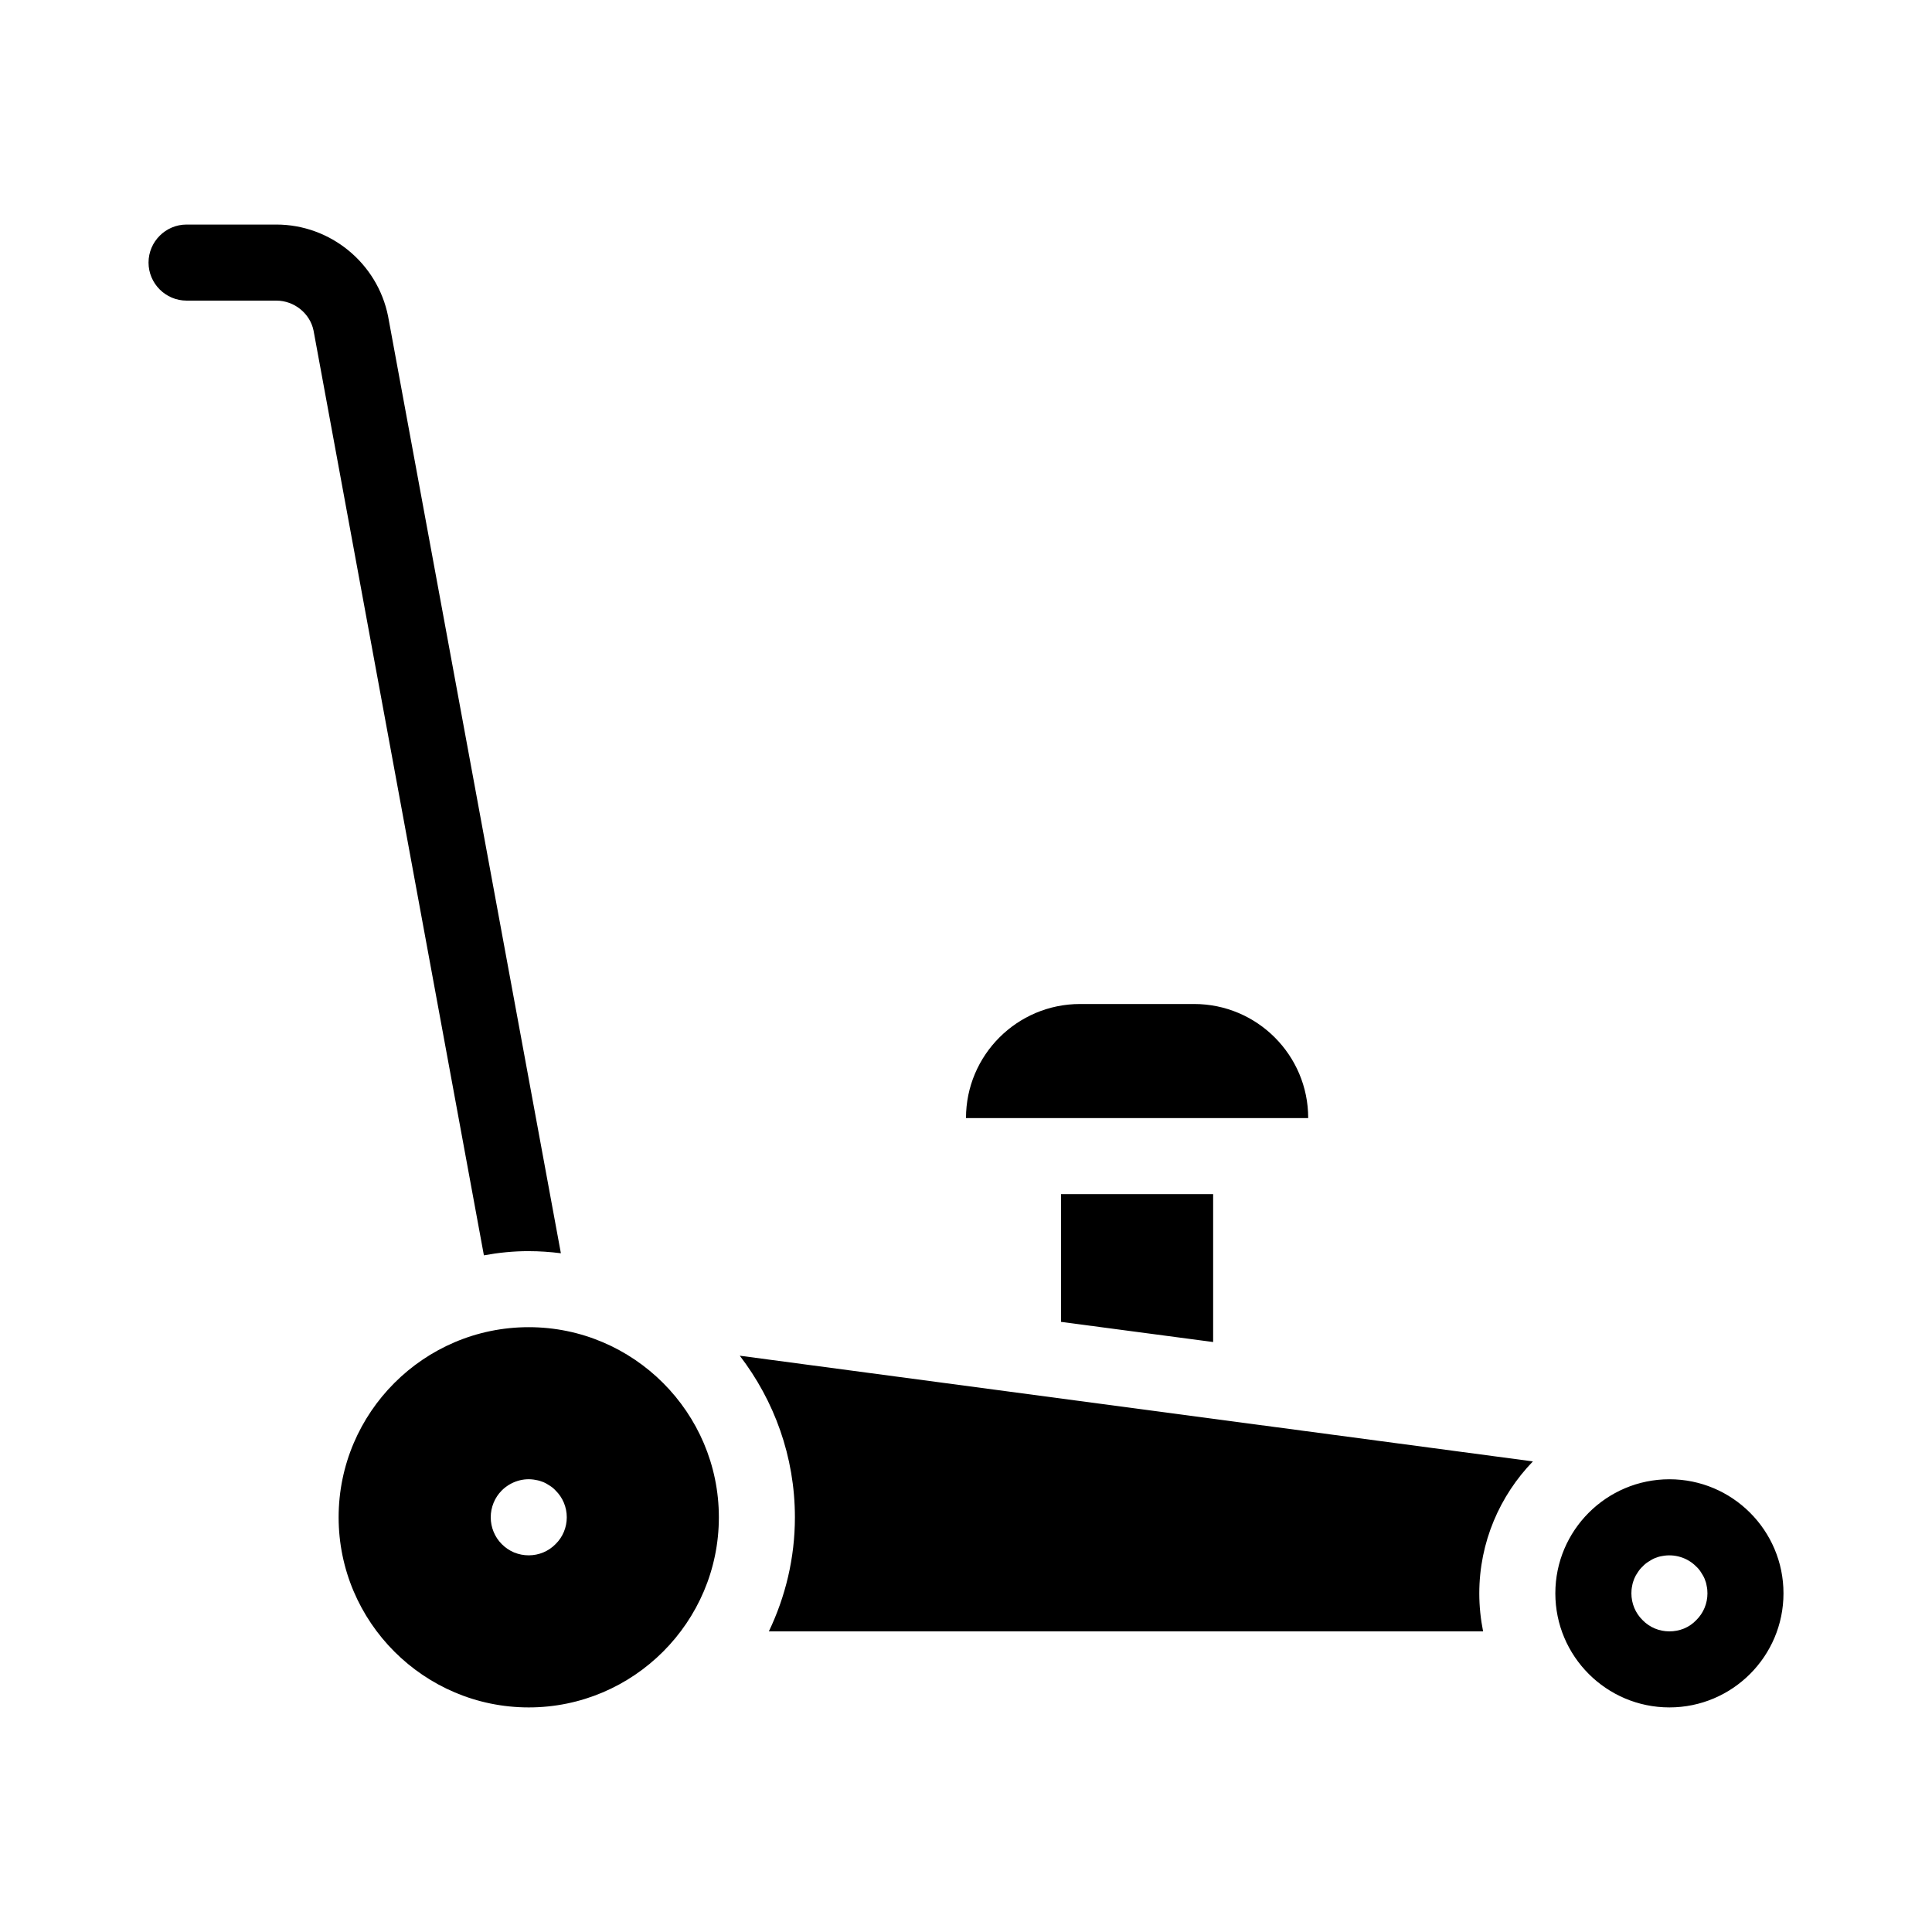
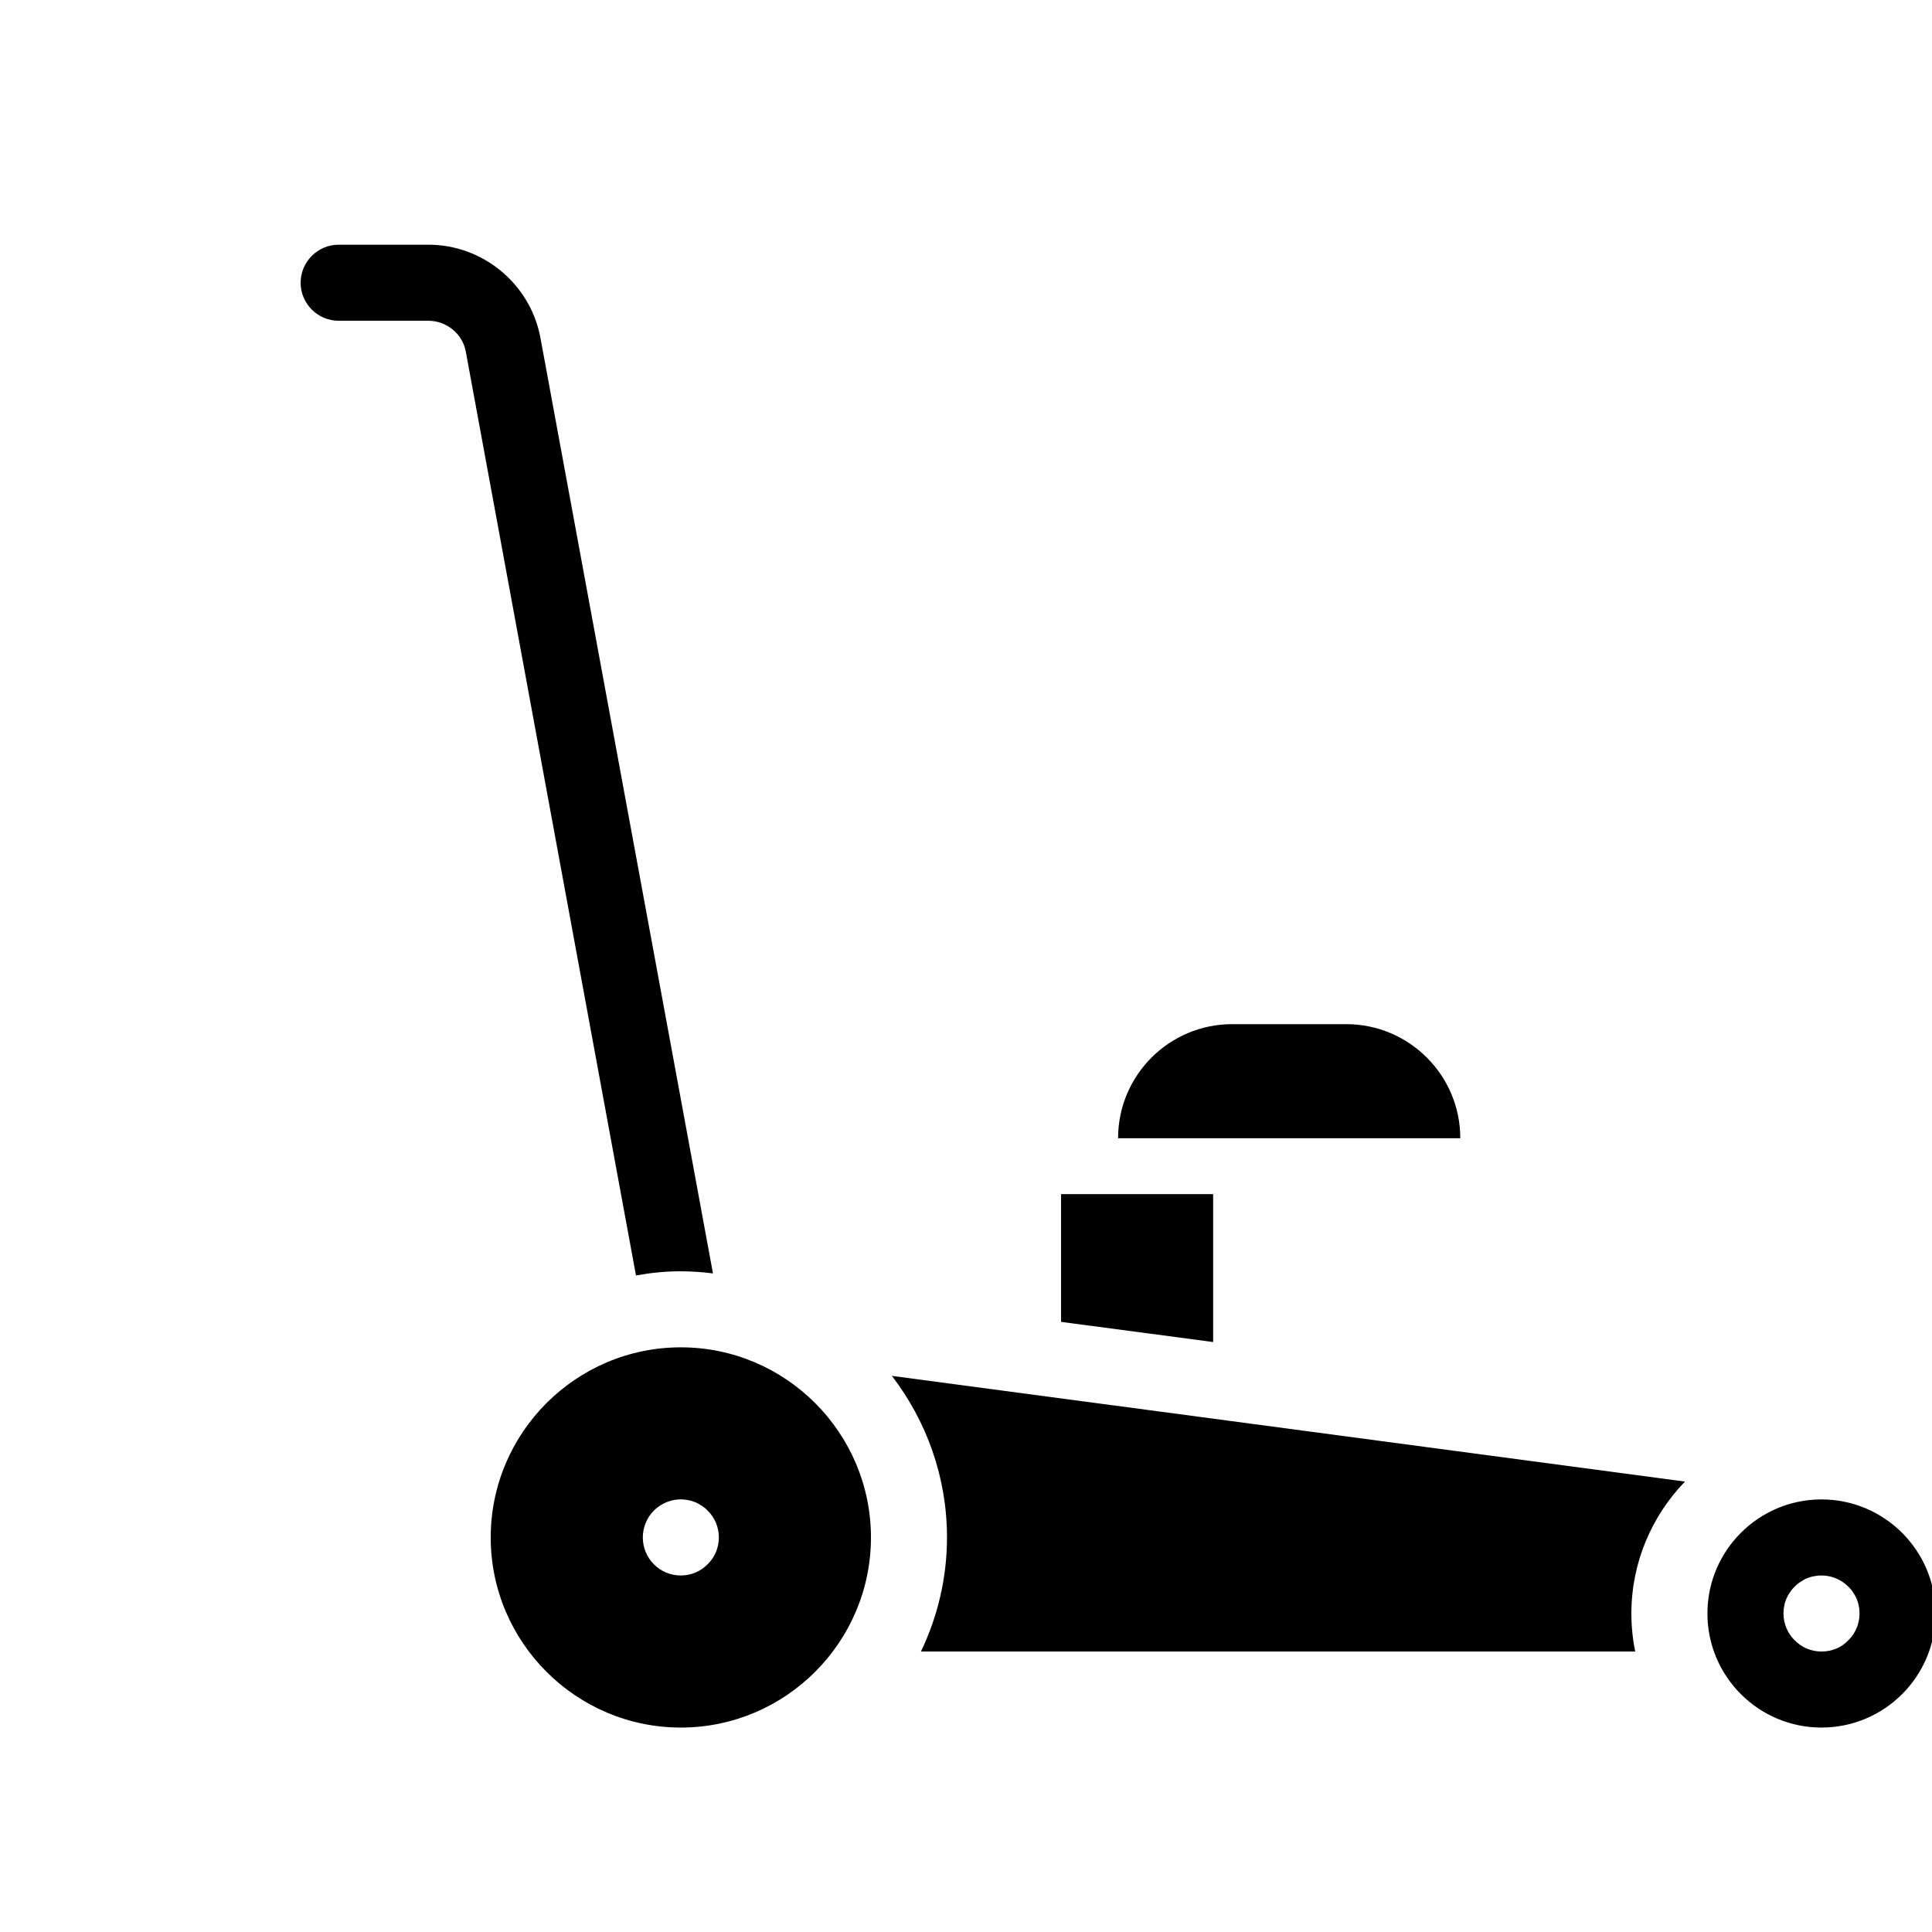
<svg xmlns="http://www.w3.org/2000/svg" fill="#000000" width="800px" height="800px" version="1.1" viewBox="144 144 512 512">
-   <path d="m425.19 494.31v-33.855h40.305v39.195zm-85.141 8.969c9.117 11.891 14.609 26.703 14.609 42.824 0 10.832-2.519 21.059-6.902 30.23l189.28-0.004c-0.656-3.273-1.008-6.648-1.008-10.078 0-13.551 5.441-25.895 14.207-34.965zm-55.926-27.711c2.871 0 5.691 0.203 8.516 0.555l-45.797-248.33c-2.82-14.059-15.266-24.285-29.625-24.285h-23.777c-5.543 0-10.078 4.535-10.078 10.078 0 5.543 4.535 10.078 10.078 10.078h23.781c4.785 0 8.969 3.426 9.875 7.961l45.141 245.05c3.879-0.711 7.809-1.113 11.887-1.113zm50.383 70.531c0 27.762-22.621 50.383-50.383 50.383-27.762 0-50.383-22.621-50.383-50.383 0-27.762 22.621-50.383 50.383-50.383 27.762 0.004 50.383 22.625 50.383 50.383zm-40.305 0c0-2.672-1.059-5.238-2.973-7.106-0.453-0.504-0.957-0.906-1.512-1.258-0.555-0.352-1.109-0.707-1.715-0.957-0.656-0.25-1.258-0.453-1.914-0.555-3.273-0.707-6.75 0.402-9.117 2.769-1.863 1.867-2.922 4.438-2.922 7.106 0 2.672 1.059 5.238 2.922 7.106 0.957 0.957 2.066 1.715 3.273 2.215 1.262 0.504 2.519 0.758 3.879 0.758 2.672 0 5.238-1.059 7.106-2.973 1.914-1.863 2.973-4.434 2.973-7.106zm322.44 20.152c0 16.676-13.551 30.23-30.23 30.23-16.676 0-30.23-13.551-30.23-30.23 0-16.676 13.551-30.23 30.23-30.23 16.68 0.004 30.23 13.555 30.23 30.23zm-20.152 0c0-0.656-0.051-1.309-0.203-1.965-0.102-0.656-0.301-1.309-0.555-1.914-0.25-0.605-0.605-1.16-0.957-1.715-0.352-0.555-0.754-1.059-1.258-1.512-2.316-2.367-5.793-3.426-9.07-2.769-0.656 0.102-1.309 0.301-1.914 0.555-0.605 0.25-1.16 0.605-1.715 0.957s-1.059 0.754-1.512 1.258c-0.504 0.453-0.906 0.957-1.258 1.512-0.402 0.555-0.707 1.109-0.957 1.715s-0.453 1.258-0.555 1.914c-0.148 0.656-0.199 1.312-0.199 1.965 0 2.672 1.059 5.238 2.973 7.106 1.863 1.914 4.383 2.973 7.102 2.973 1.359 0 2.621-0.25 3.879-0.754 1.211-0.504 2.316-1.258 3.223-2.215 1.918-1.867 2.977-4.438 2.977-7.109zm-136.03-156.18h-30.23c-16.676 0-30.23 13.551-30.23 30.23h90.688c0-16.676-13.551-30.23-30.227-30.23z" />
+   <path d="m425.19 494.31v-33.855h40.305v39.195m-85.141 8.969c9.117 11.891 14.609 26.703 14.609 42.824 0 10.832-2.519 21.059-6.902 30.23l189.28-0.004c-0.656-3.273-1.008-6.648-1.008-10.078 0-13.551 5.441-25.895 14.207-34.965zm-55.926-27.711c2.871 0 5.691 0.203 8.516 0.555l-45.797-248.33c-2.82-14.059-15.266-24.285-29.625-24.285h-23.777c-5.543 0-10.078 4.535-10.078 10.078 0 5.543 4.535 10.078 10.078 10.078h23.781c4.785 0 8.969 3.426 9.875 7.961l45.141 245.05c3.879-0.711 7.809-1.113 11.887-1.113zm50.383 70.531c0 27.762-22.621 50.383-50.383 50.383-27.762 0-50.383-22.621-50.383-50.383 0-27.762 22.621-50.383 50.383-50.383 27.762 0.004 50.383 22.625 50.383 50.383zm-40.305 0c0-2.672-1.059-5.238-2.973-7.106-0.453-0.504-0.957-0.906-1.512-1.258-0.555-0.352-1.109-0.707-1.715-0.957-0.656-0.25-1.258-0.453-1.914-0.555-3.273-0.707-6.75 0.402-9.117 2.769-1.863 1.867-2.922 4.438-2.922 7.106 0 2.672 1.059 5.238 2.922 7.106 0.957 0.957 2.066 1.715 3.273 2.215 1.262 0.504 2.519 0.758 3.879 0.758 2.672 0 5.238-1.059 7.106-2.973 1.914-1.863 2.973-4.434 2.973-7.106zm322.44 20.152c0 16.676-13.551 30.23-30.23 30.23-16.676 0-30.23-13.551-30.23-30.23 0-16.676 13.551-30.23 30.23-30.23 16.68 0.004 30.23 13.555 30.23 30.23zm-20.152 0c0-0.656-0.051-1.309-0.203-1.965-0.102-0.656-0.301-1.309-0.555-1.914-0.25-0.605-0.605-1.16-0.957-1.715-0.352-0.555-0.754-1.059-1.258-1.512-2.316-2.367-5.793-3.426-9.07-2.769-0.656 0.102-1.309 0.301-1.914 0.555-0.605 0.25-1.16 0.605-1.715 0.957s-1.059 0.754-1.512 1.258c-0.504 0.453-0.906 0.957-1.258 1.512-0.402 0.555-0.707 1.109-0.957 1.715s-0.453 1.258-0.555 1.914c-0.148 0.656-0.199 1.312-0.199 1.965 0 2.672 1.059 5.238 2.973 7.106 1.863 1.914 4.383 2.973 7.102 2.973 1.359 0 2.621-0.25 3.879-0.754 1.211-0.504 2.316-1.258 3.223-2.215 1.918-1.867 2.977-4.438 2.977-7.109zm-136.03-156.18h-30.23c-16.676 0-30.23 13.551-30.23 30.23h90.688c0-16.676-13.551-30.23-30.227-30.23z" />
</svg>